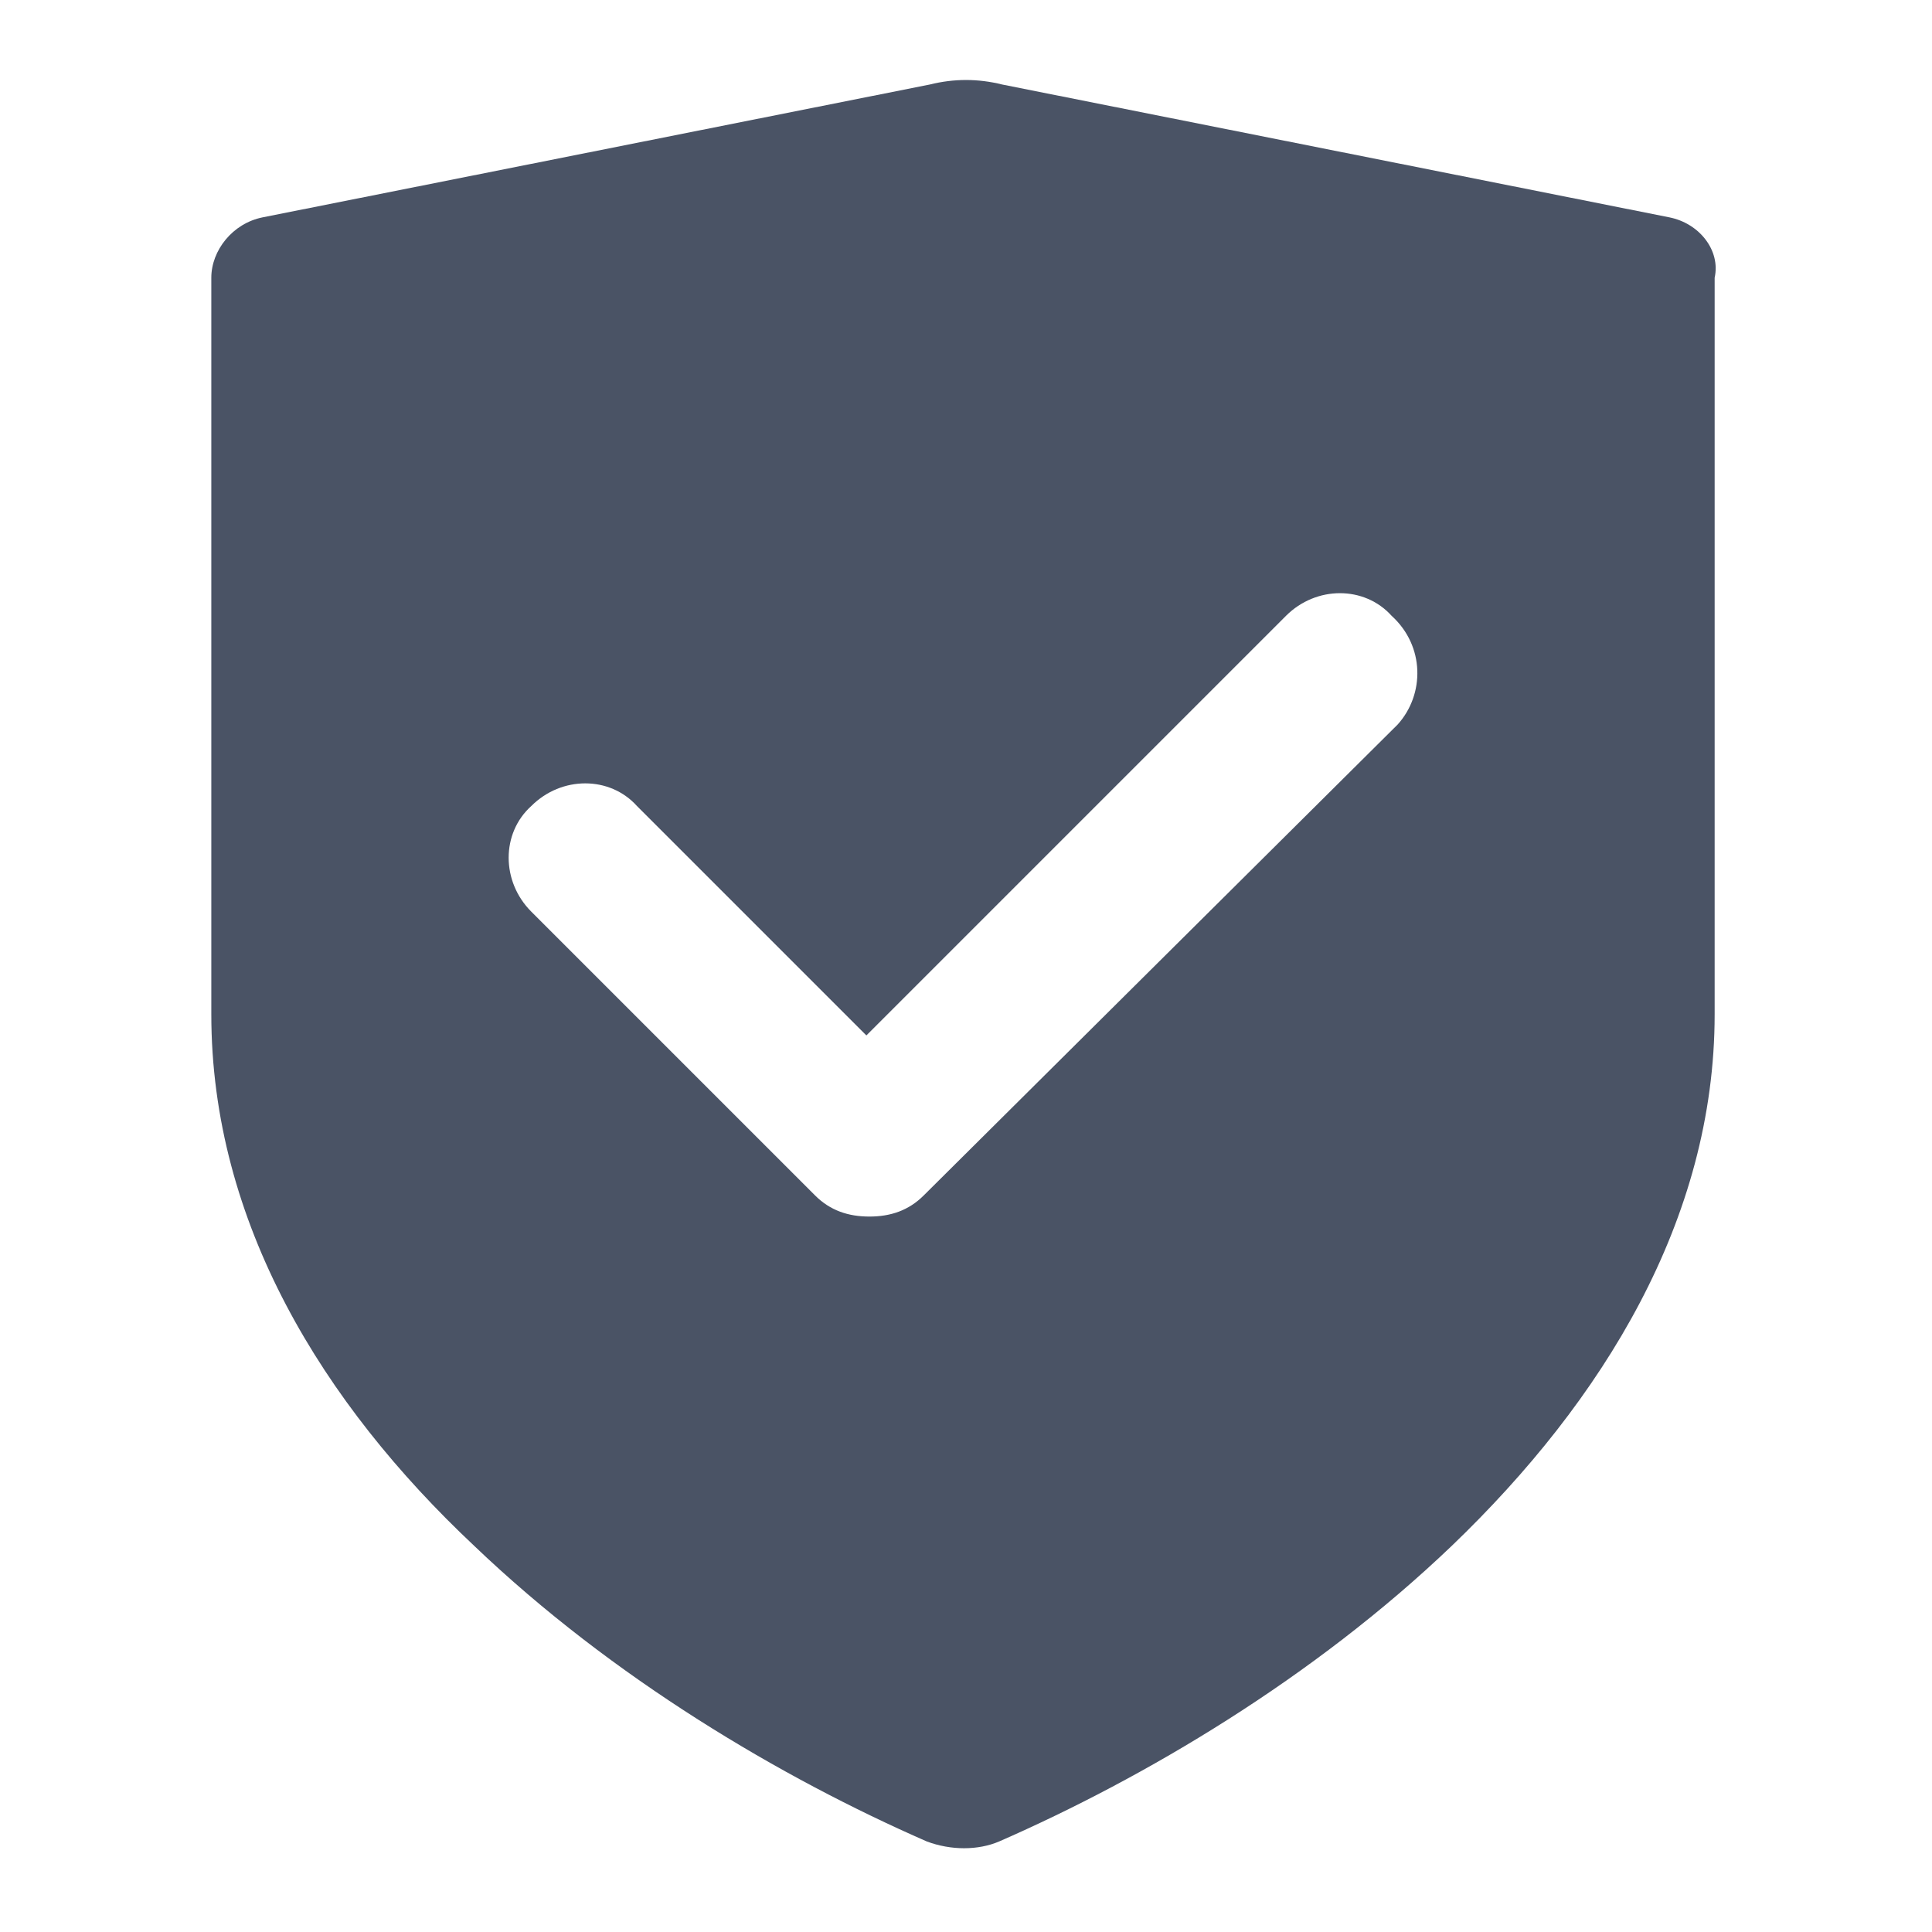
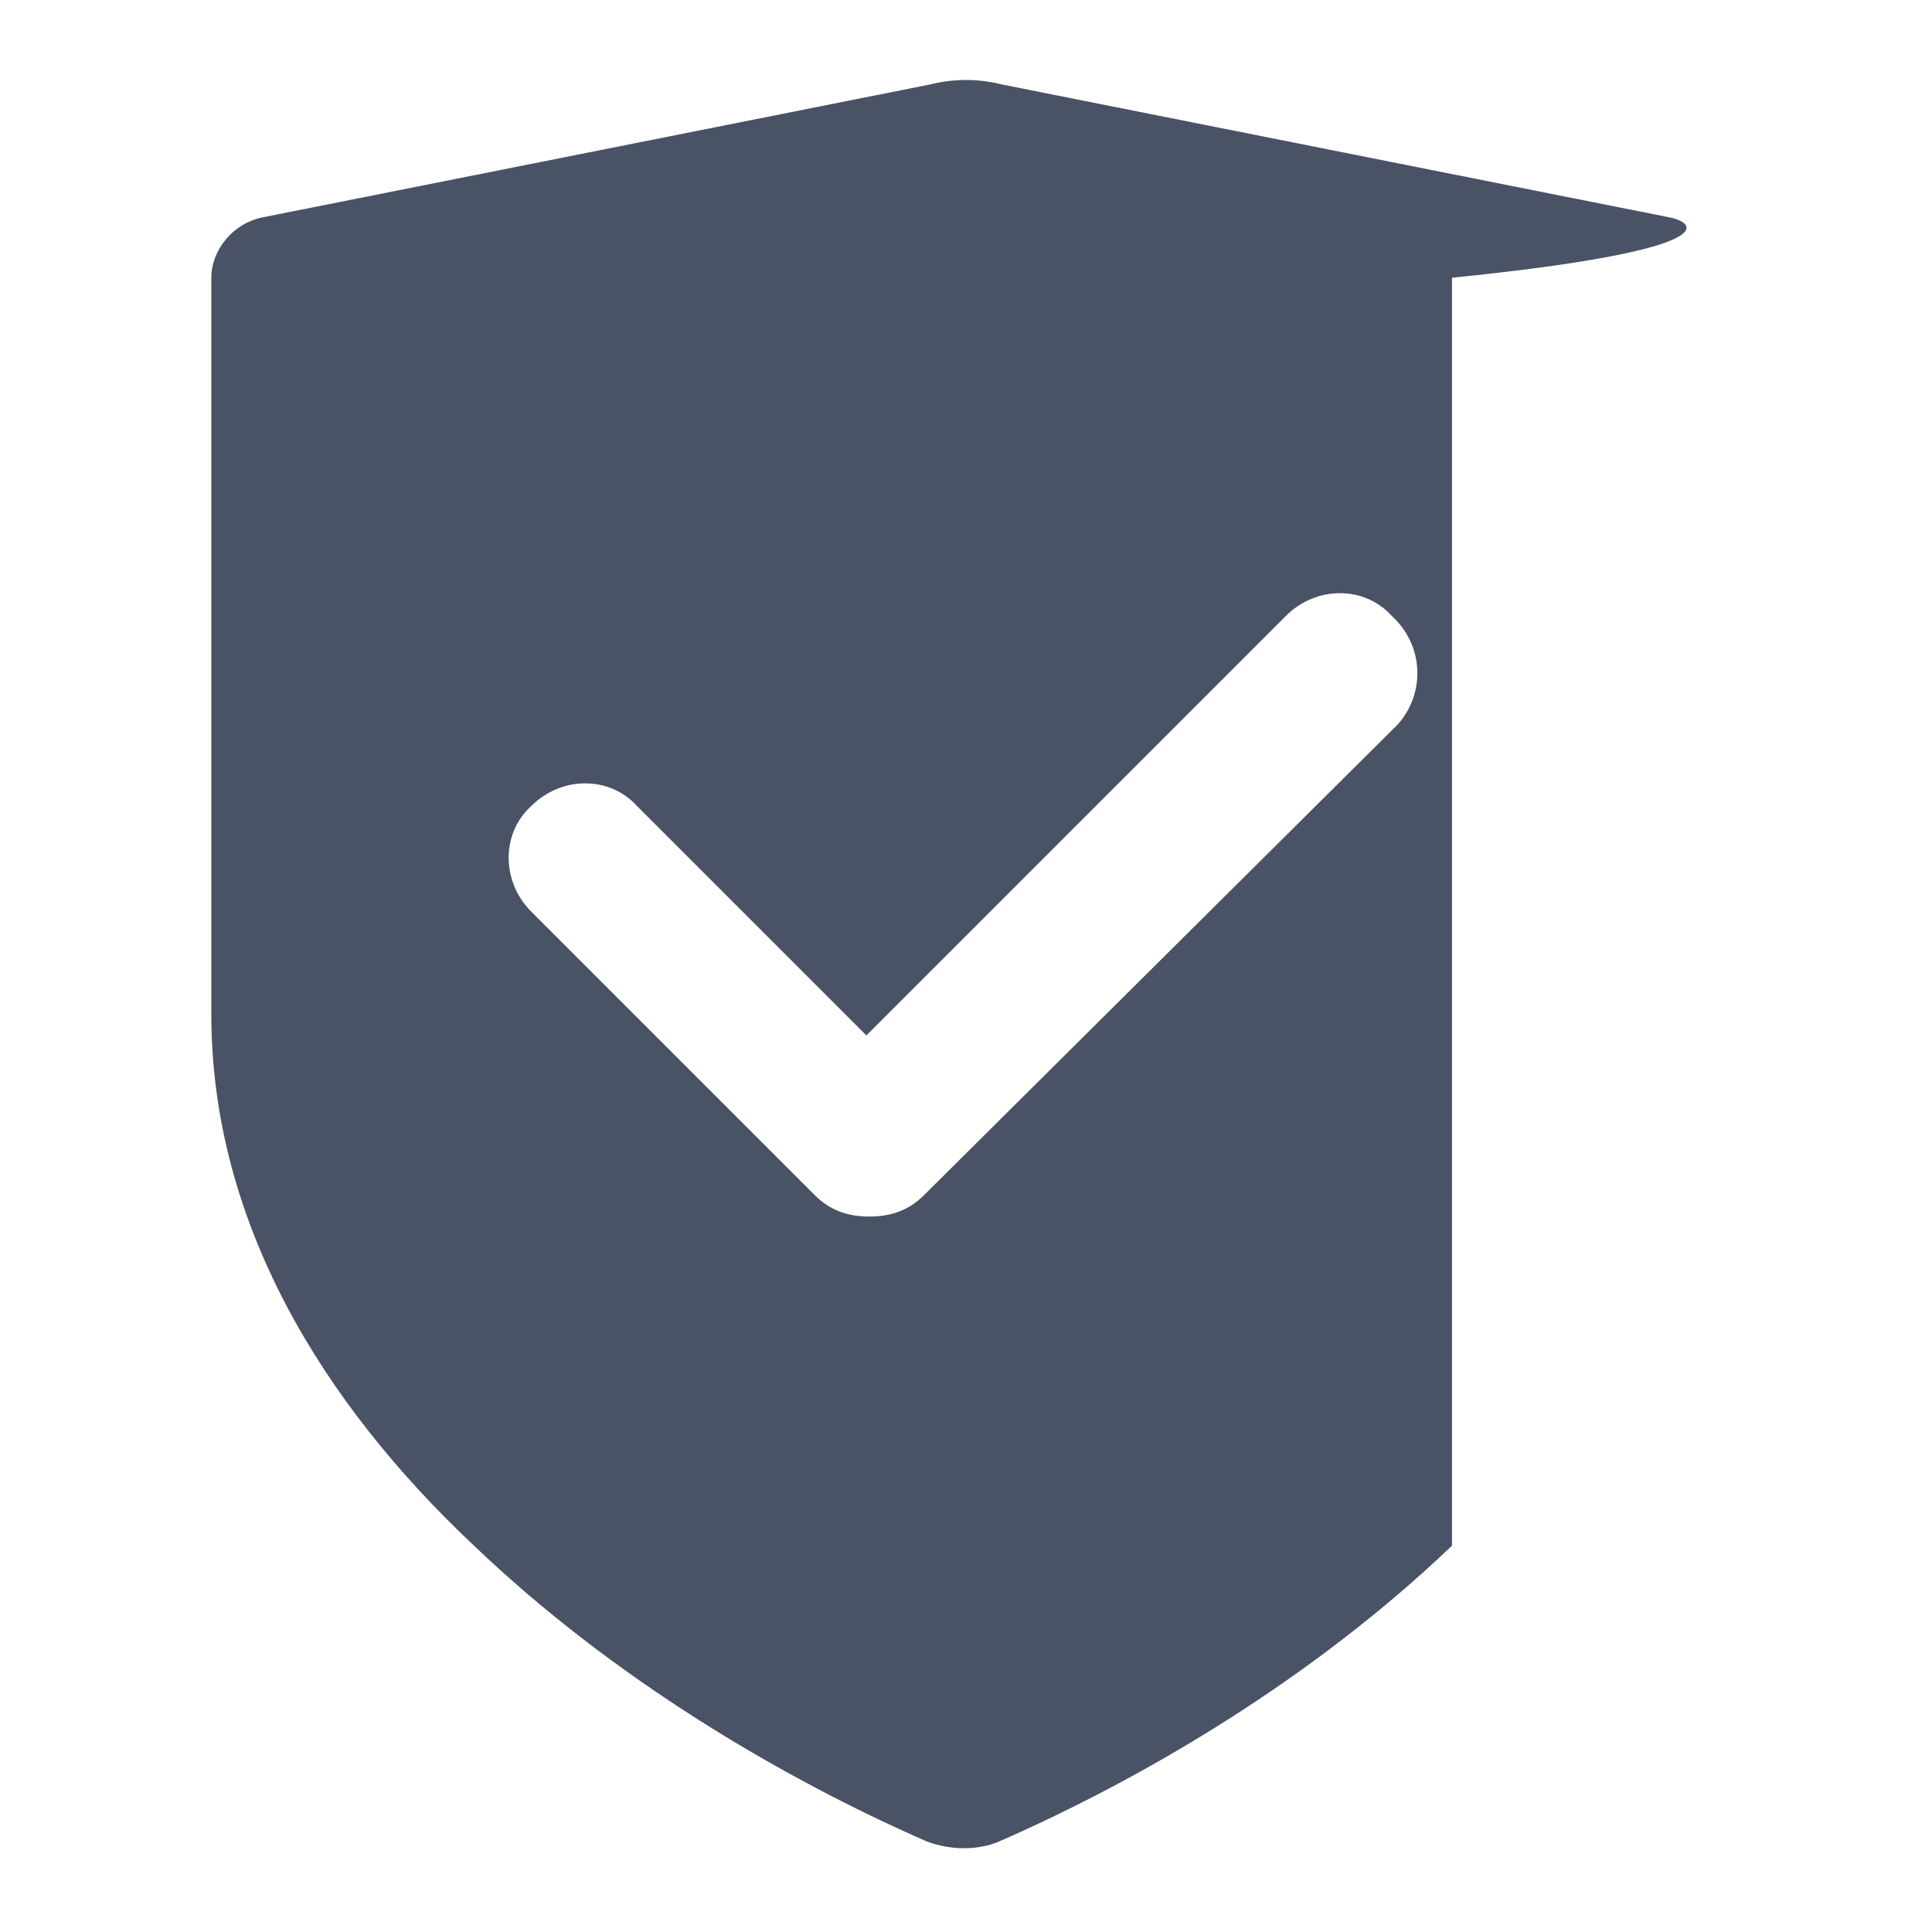
<svg xmlns="http://www.w3.org/2000/svg" version="1.1" id="Layer_1" x="0px" y="0px" viewBox="0 0 64 64" enable-background="new 0 0 64 64" xml:space="preserve">
-   <path fill="#4A5365" d="M55.3,7.2L33.2,2.8c-0.8-0.2-1.6-0.2-2.4,0L8.7,7.2C7.7,7.4,7,8.3,7,9.2v11.4v13c0,6.9,3.7,12.9,8.7,17.6  c4.6,4.4,10.2,7.7,15,9.8c0.8,0.3,1.7,0.3,2.4,0c4.8-2.1,10.4-5.4,15-9.8c5-4.8,8.7-10.8,8.7-17.6v-13V9.2C57,8.3,56.3,7.4,55.3,7.2  z M46.3,24L30.6,39.6c-0.5,0.5-1.1,0.7-1.8,0.7s-1.3-0.2-1.8-0.7l-9.4-9.4c-1-1-1-2.6,0-3.5c1-1,2.6-1,3.5,0l7.6,7.6l13.9-13.9  c1-1,2.6-1,3.5,0C47.2,21.4,47.2,23,46.3,24z" />
+   <path fill="#4A5365" d="M55.3,7.2L33.2,2.8c-0.8-0.2-1.6-0.2-2.4,0L8.7,7.2C7.7,7.4,7,8.3,7,9.2v11.4v13c0,6.9,3.7,12.9,8.7,17.6  c4.6,4.4,10.2,7.7,15,9.8c0.8,0.3,1.7,0.3,2.4,0c4.8-2.1,10.4-5.4,15-9.8v-13V9.2C57,8.3,56.3,7.4,55.3,7.2  z M46.3,24L30.6,39.6c-0.5,0.5-1.1,0.7-1.8,0.7s-1.3-0.2-1.8-0.7l-9.4-9.4c-1-1-1-2.6,0-3.5c1-1,2.6-1,3.5,0l7.6,7.6l13.9-13.9  c1-1,2.6-1,3.5,0C47.2,21.4,47.2,23,46.3,24z" />
</svg>